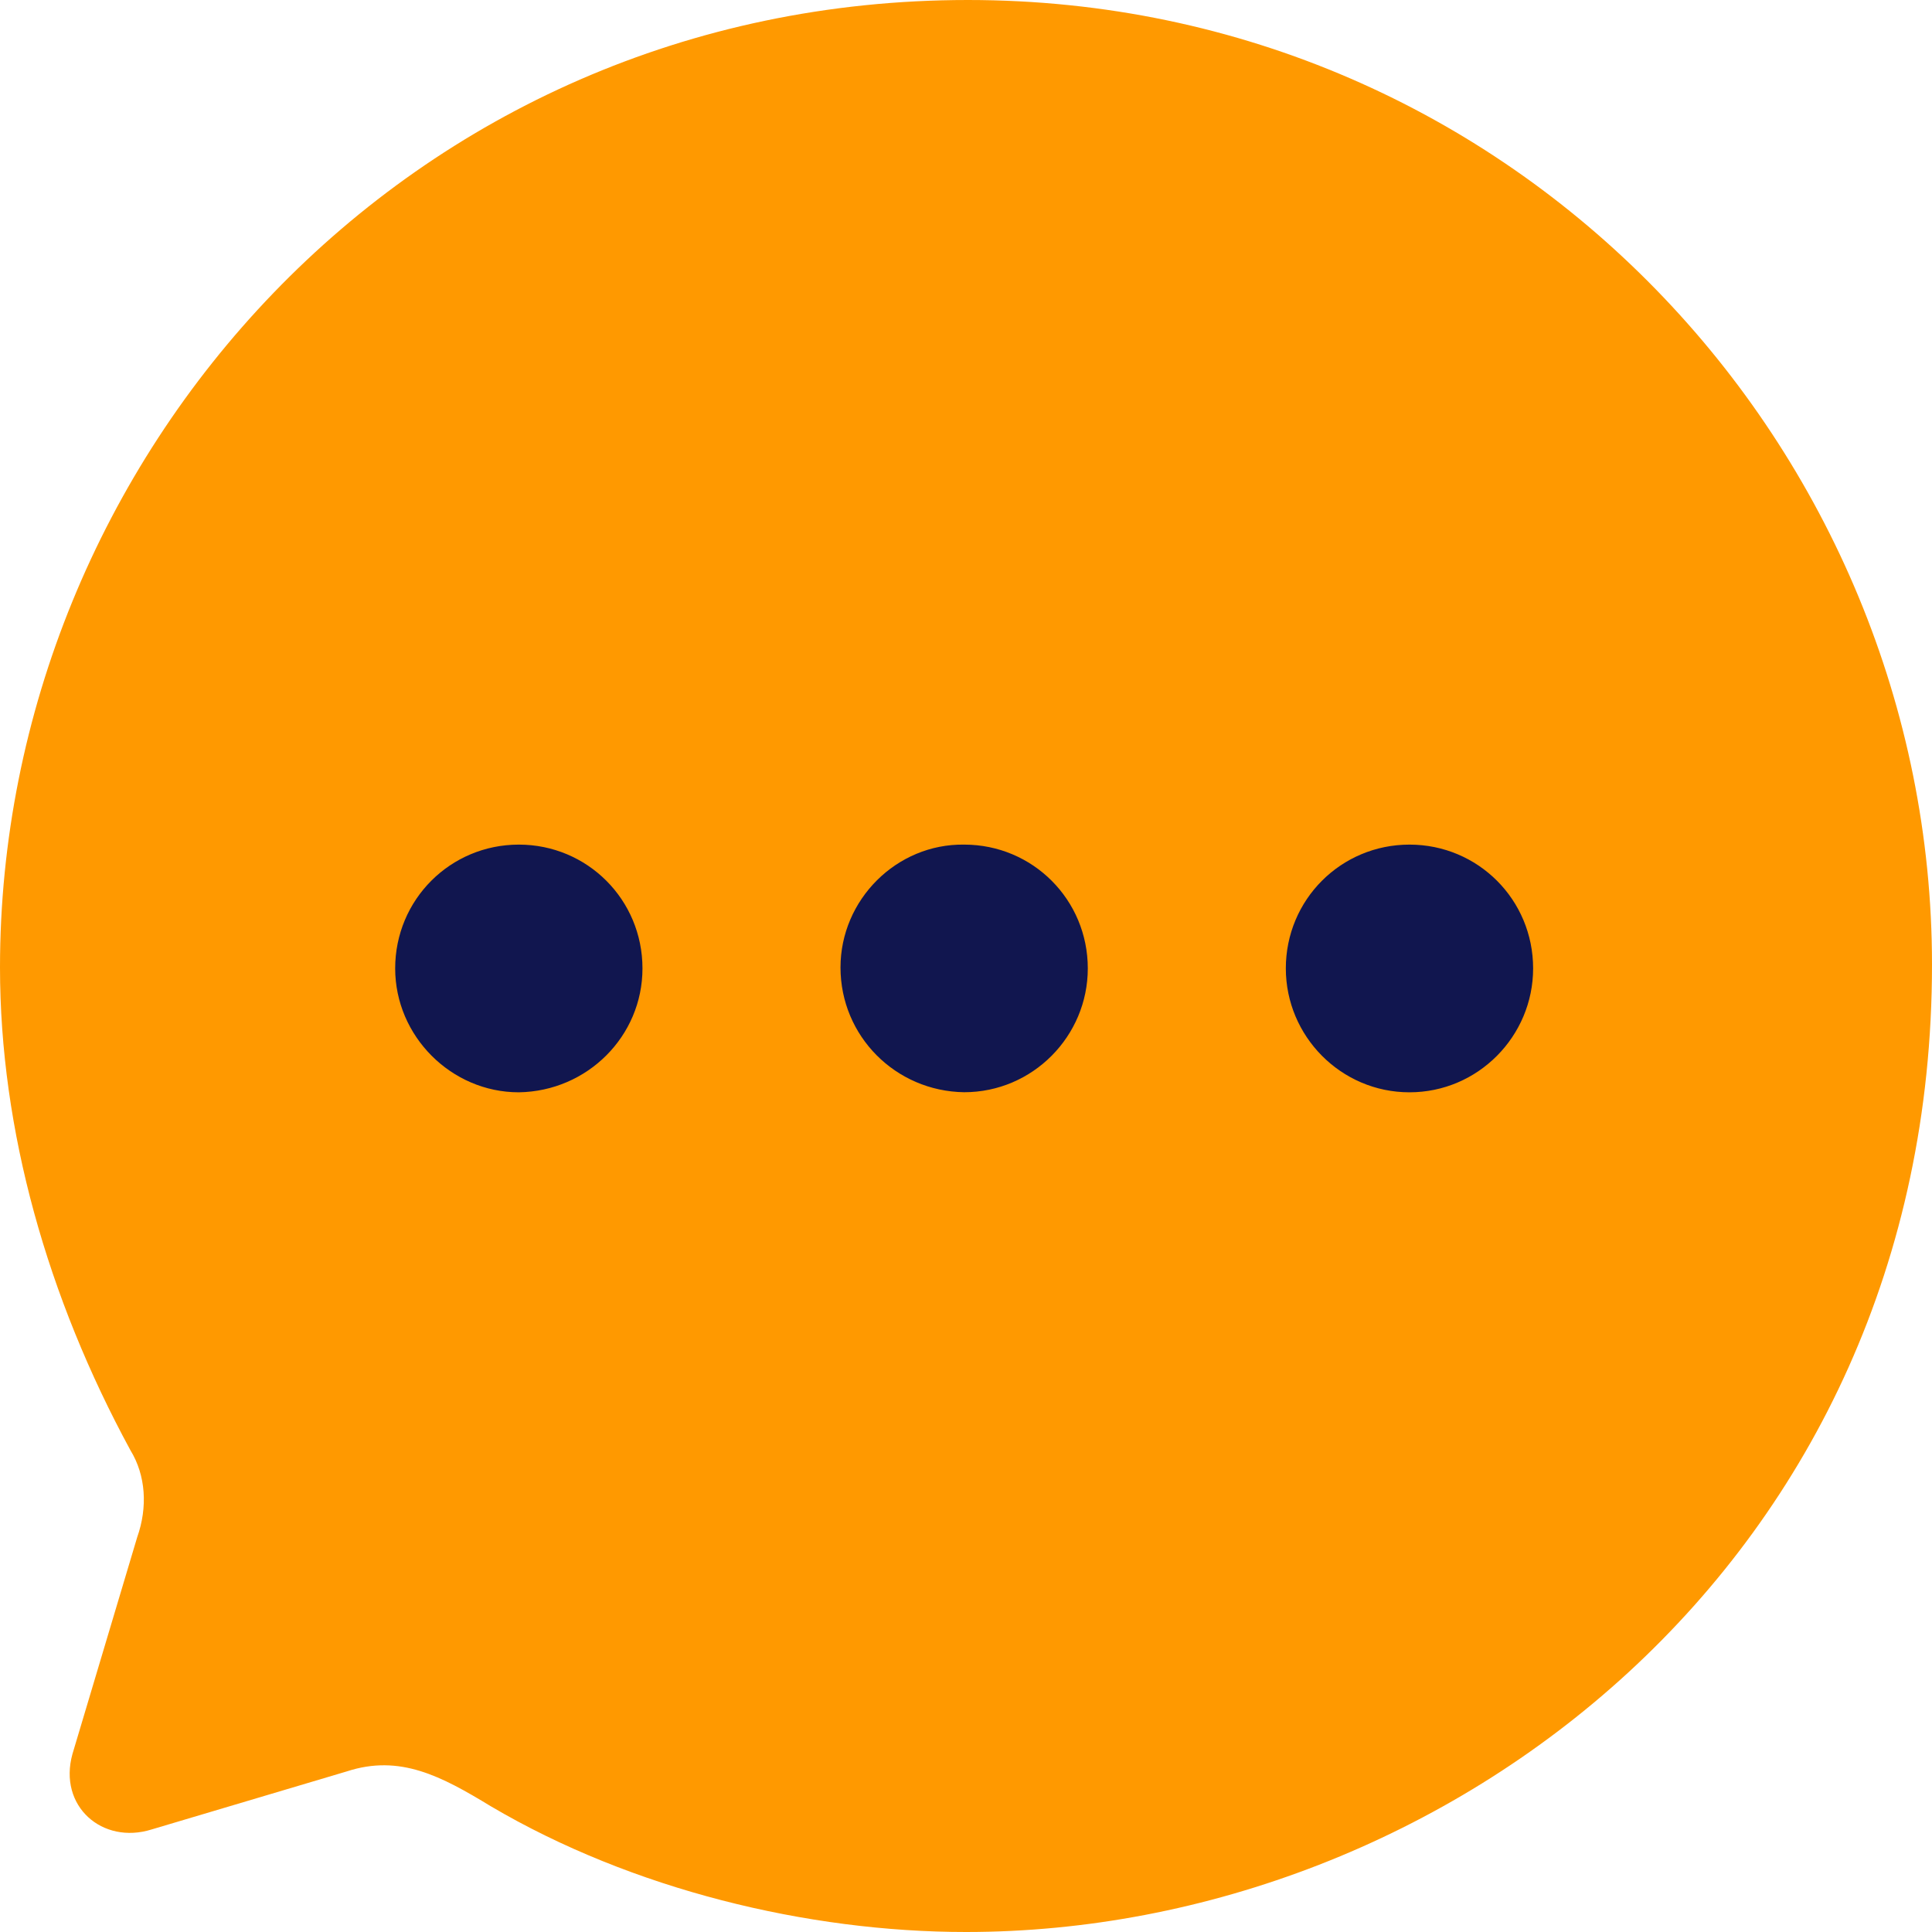
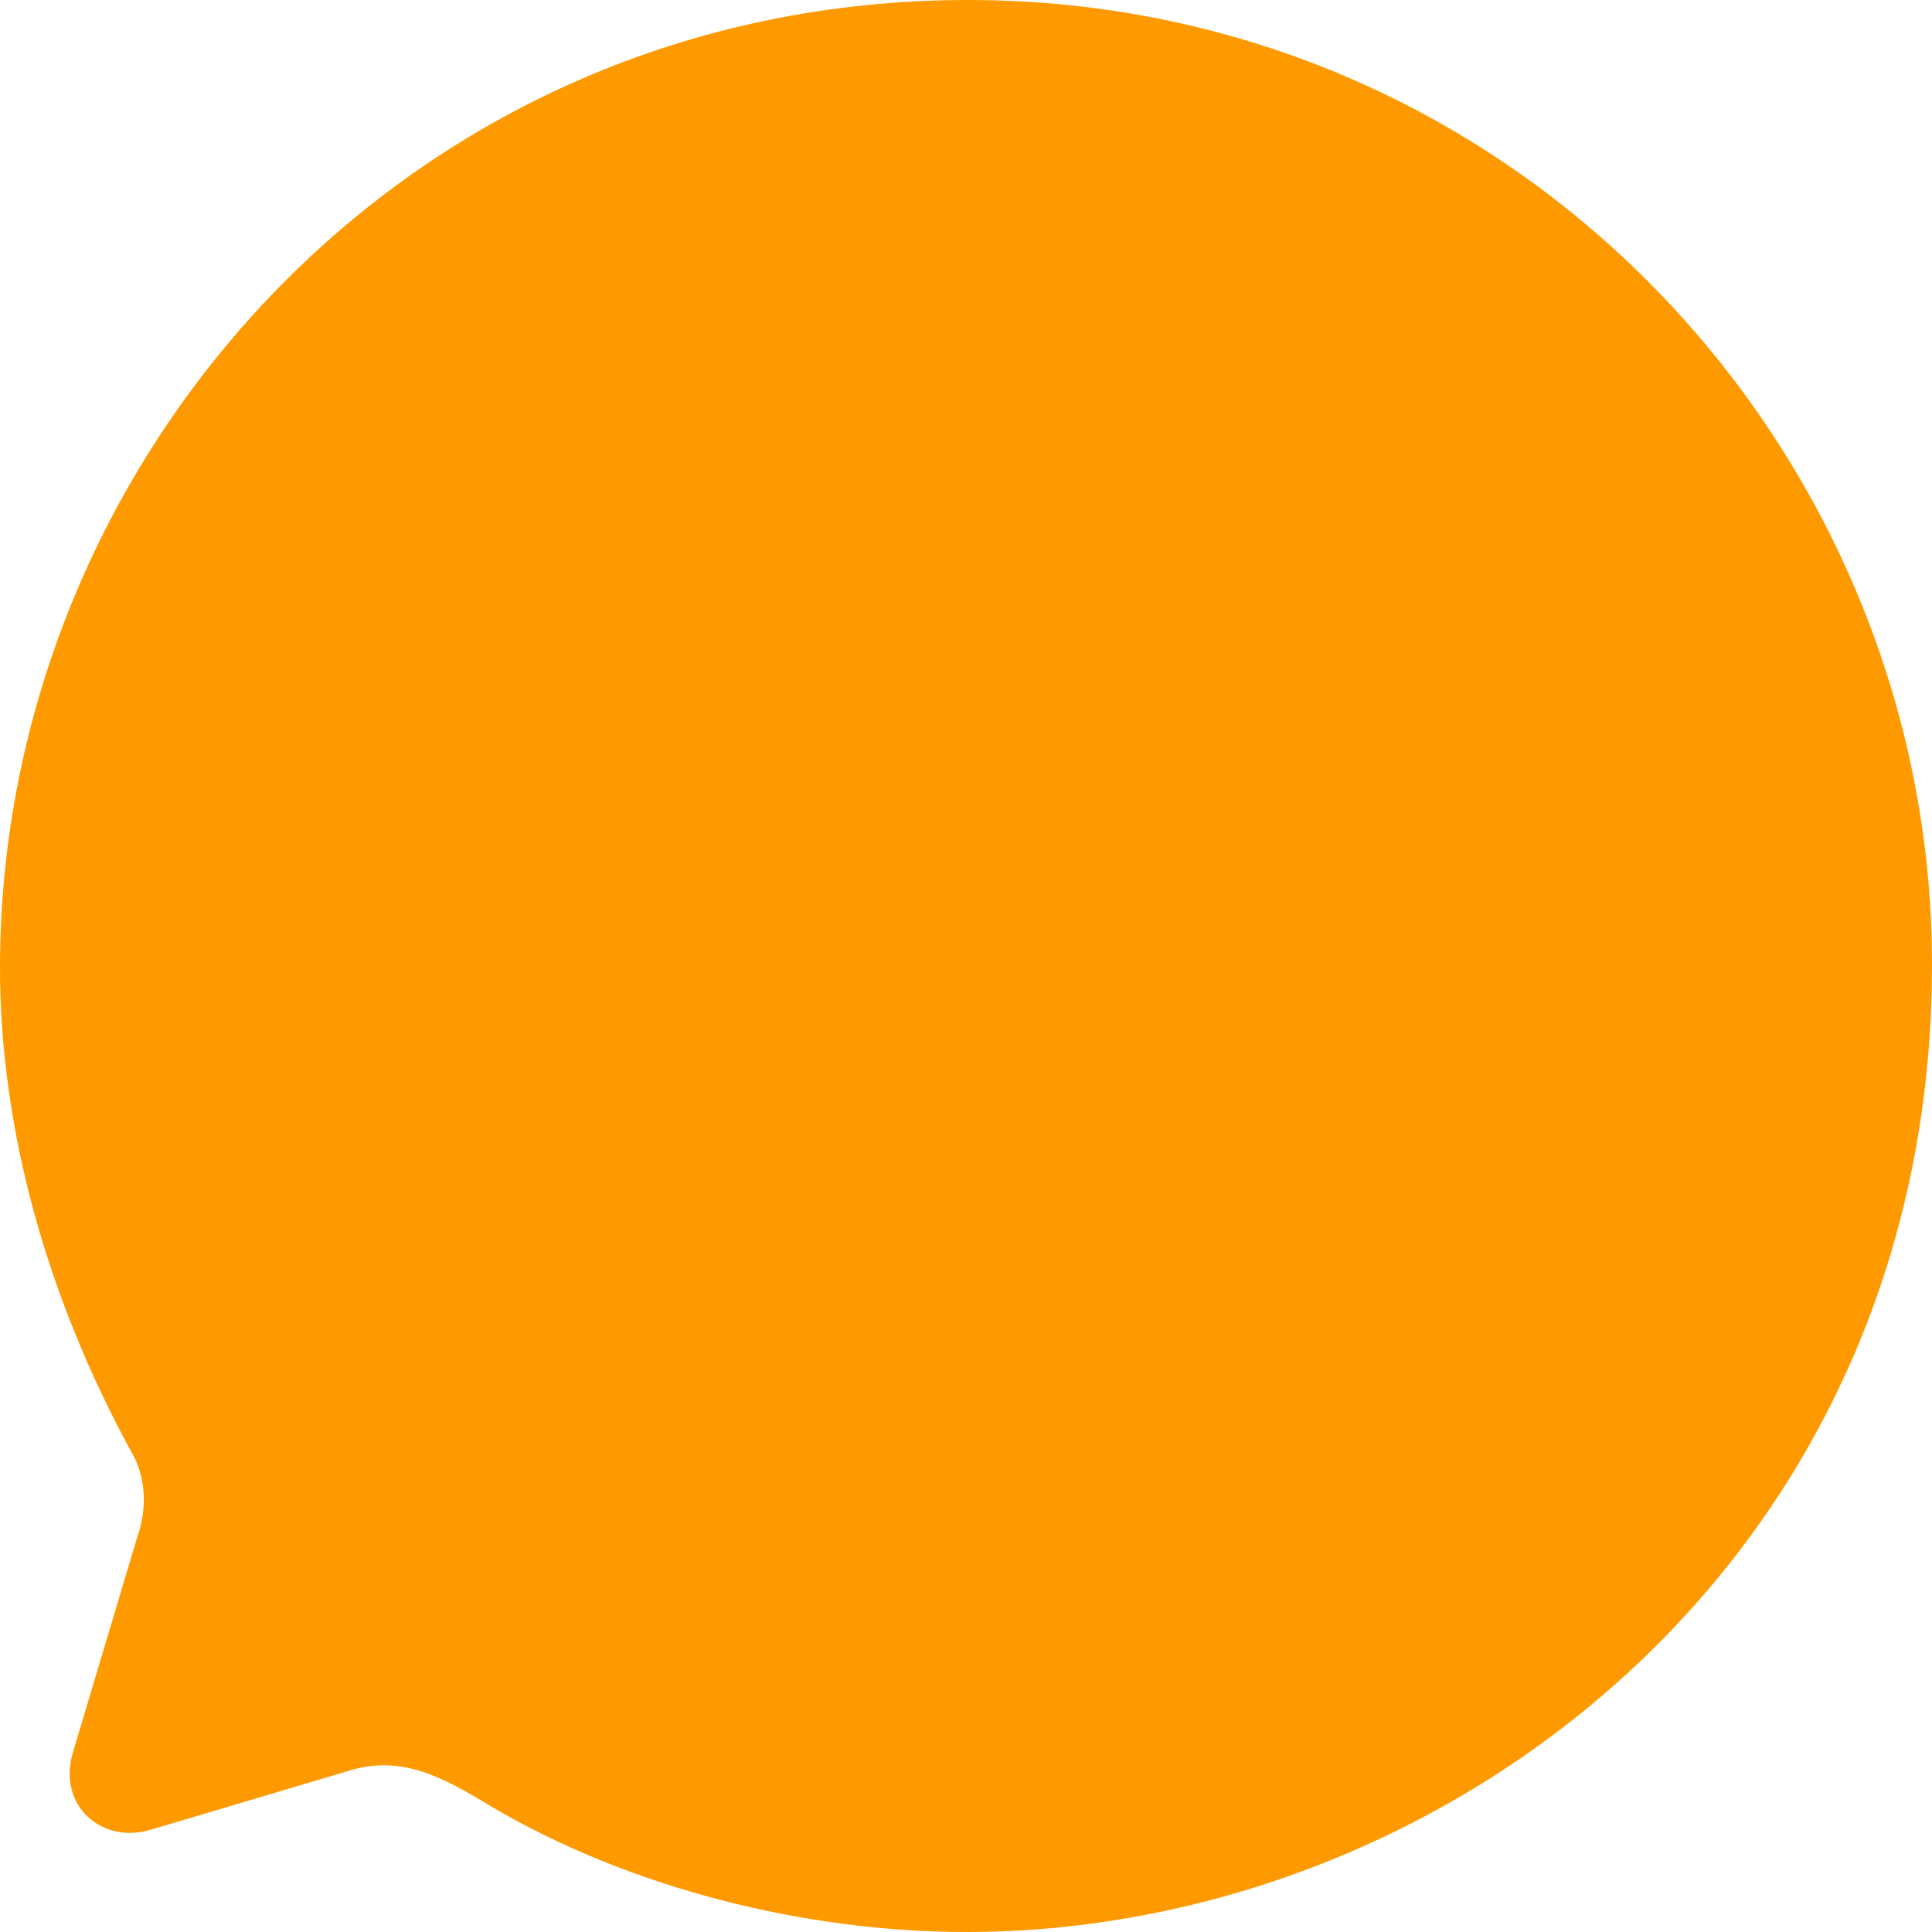
<svg xmlns="http://www.w3.org/2000/svg" width="24" height="24" viewBox="0 0 24 24" fill="none">
  <path d="M12.024 0C5.052 0 0 5.697 0 12.018C0 14.037 0.588 16.116 1.62 18.015C1.812 18.328 1.836 18.724 1.704 19.097L0.9 21.789C0.72 22.438 1.272 22.918 1.884 22.726L4.308 22.005C4.968 21.789 5.484 22.065 6.097 22.438C7.849 23.471 10.032 24 12 24C17.952 24 24 19.397 24 11.982C24 5.588 18.84 0 12.024 0Z" fill="#FF9900" />
-   <path fill-rule="evenodd" clip-rule="evenodd" d="M11.977 13.568C11.125 13.556 10.441 12.871 10.441 12.018C10.441 11.177 11.137 10.48 11.977 10.492C12.829 10.492 13.513 11.177 13.513 12.03C13.513 12.871 12.829 13.568 11.977 13.568ZM6.445 13.569C5.605 13.569 4.909 12.871 4.909 12.03C4.909 11.177 5.593 10.492 6.445 10.492C7.297 10.492 7.981 11.177 7.981 12.03C7.981 12.871 7.297 13.556 6.445 13.569ZM15.973 12.03C15.973 12.871 16.657 13.569 17.509 13.569C18.361 13.569 19.045 12.871 19.045 12.03C19.045 11.177 18.361 10.492 17.509 10.492C16.657 10.492 15.973 11.177 15.973 12.03Z" fill="#11164F" />
</svg>